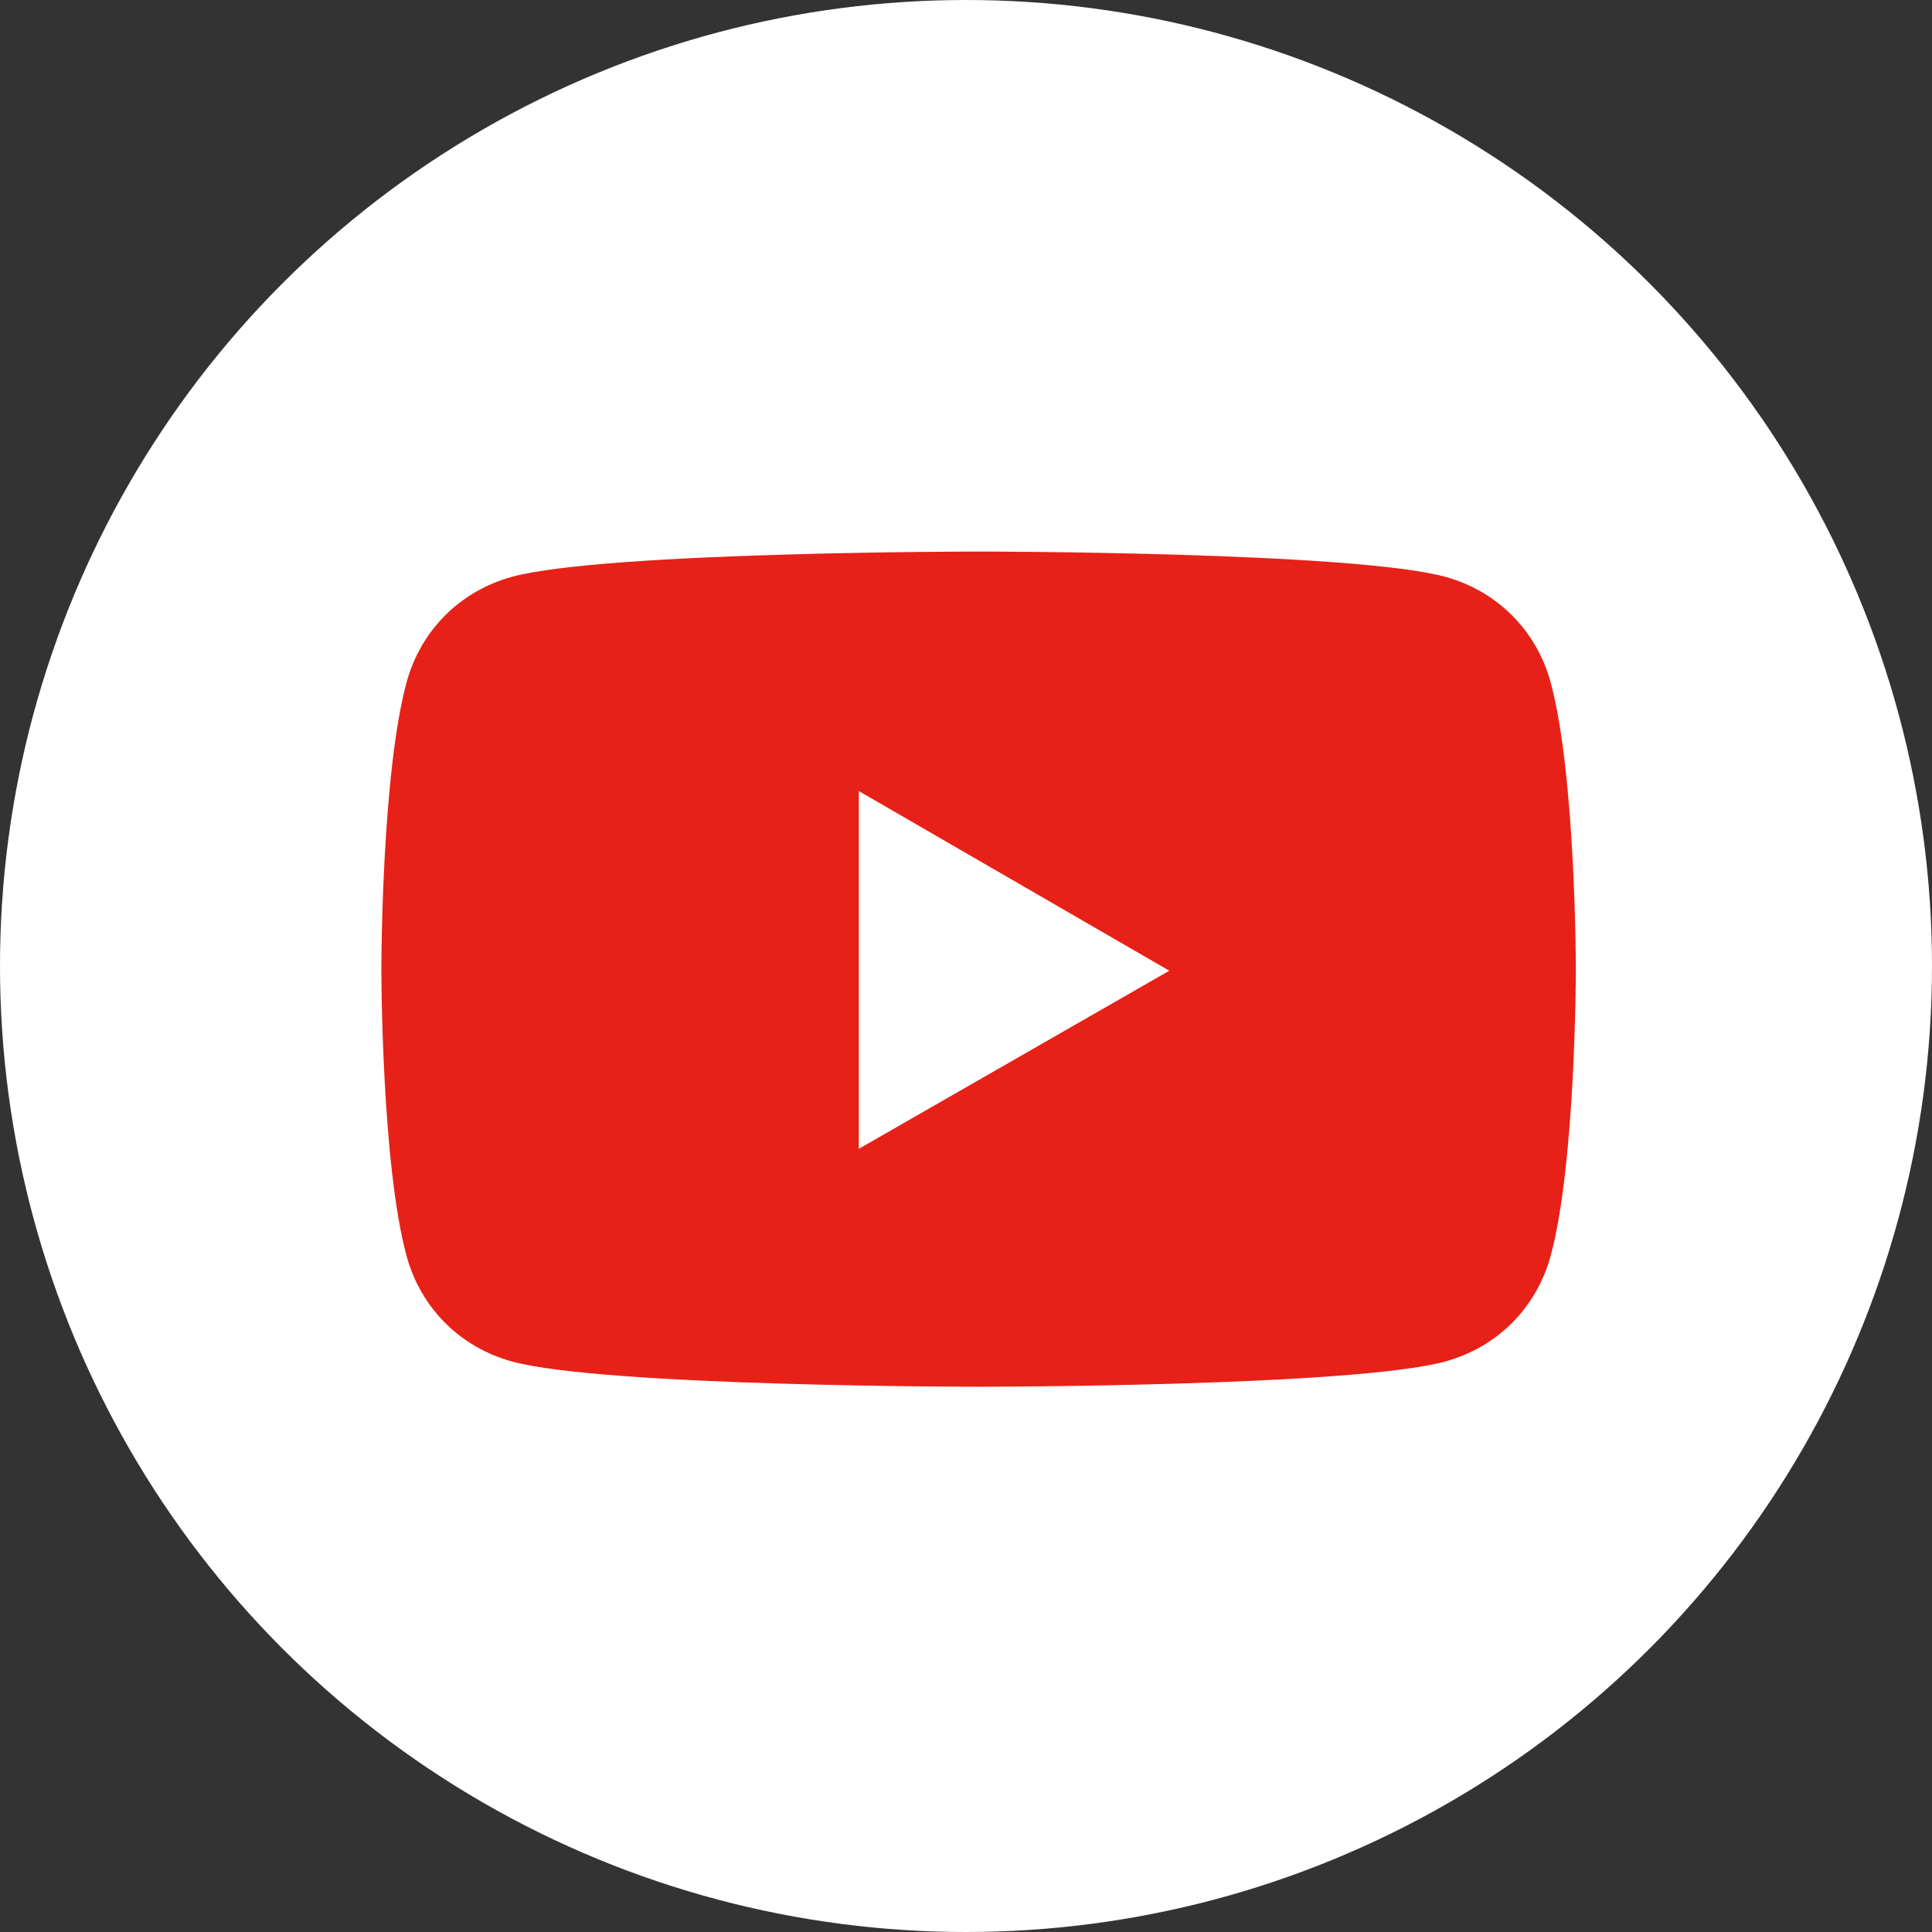
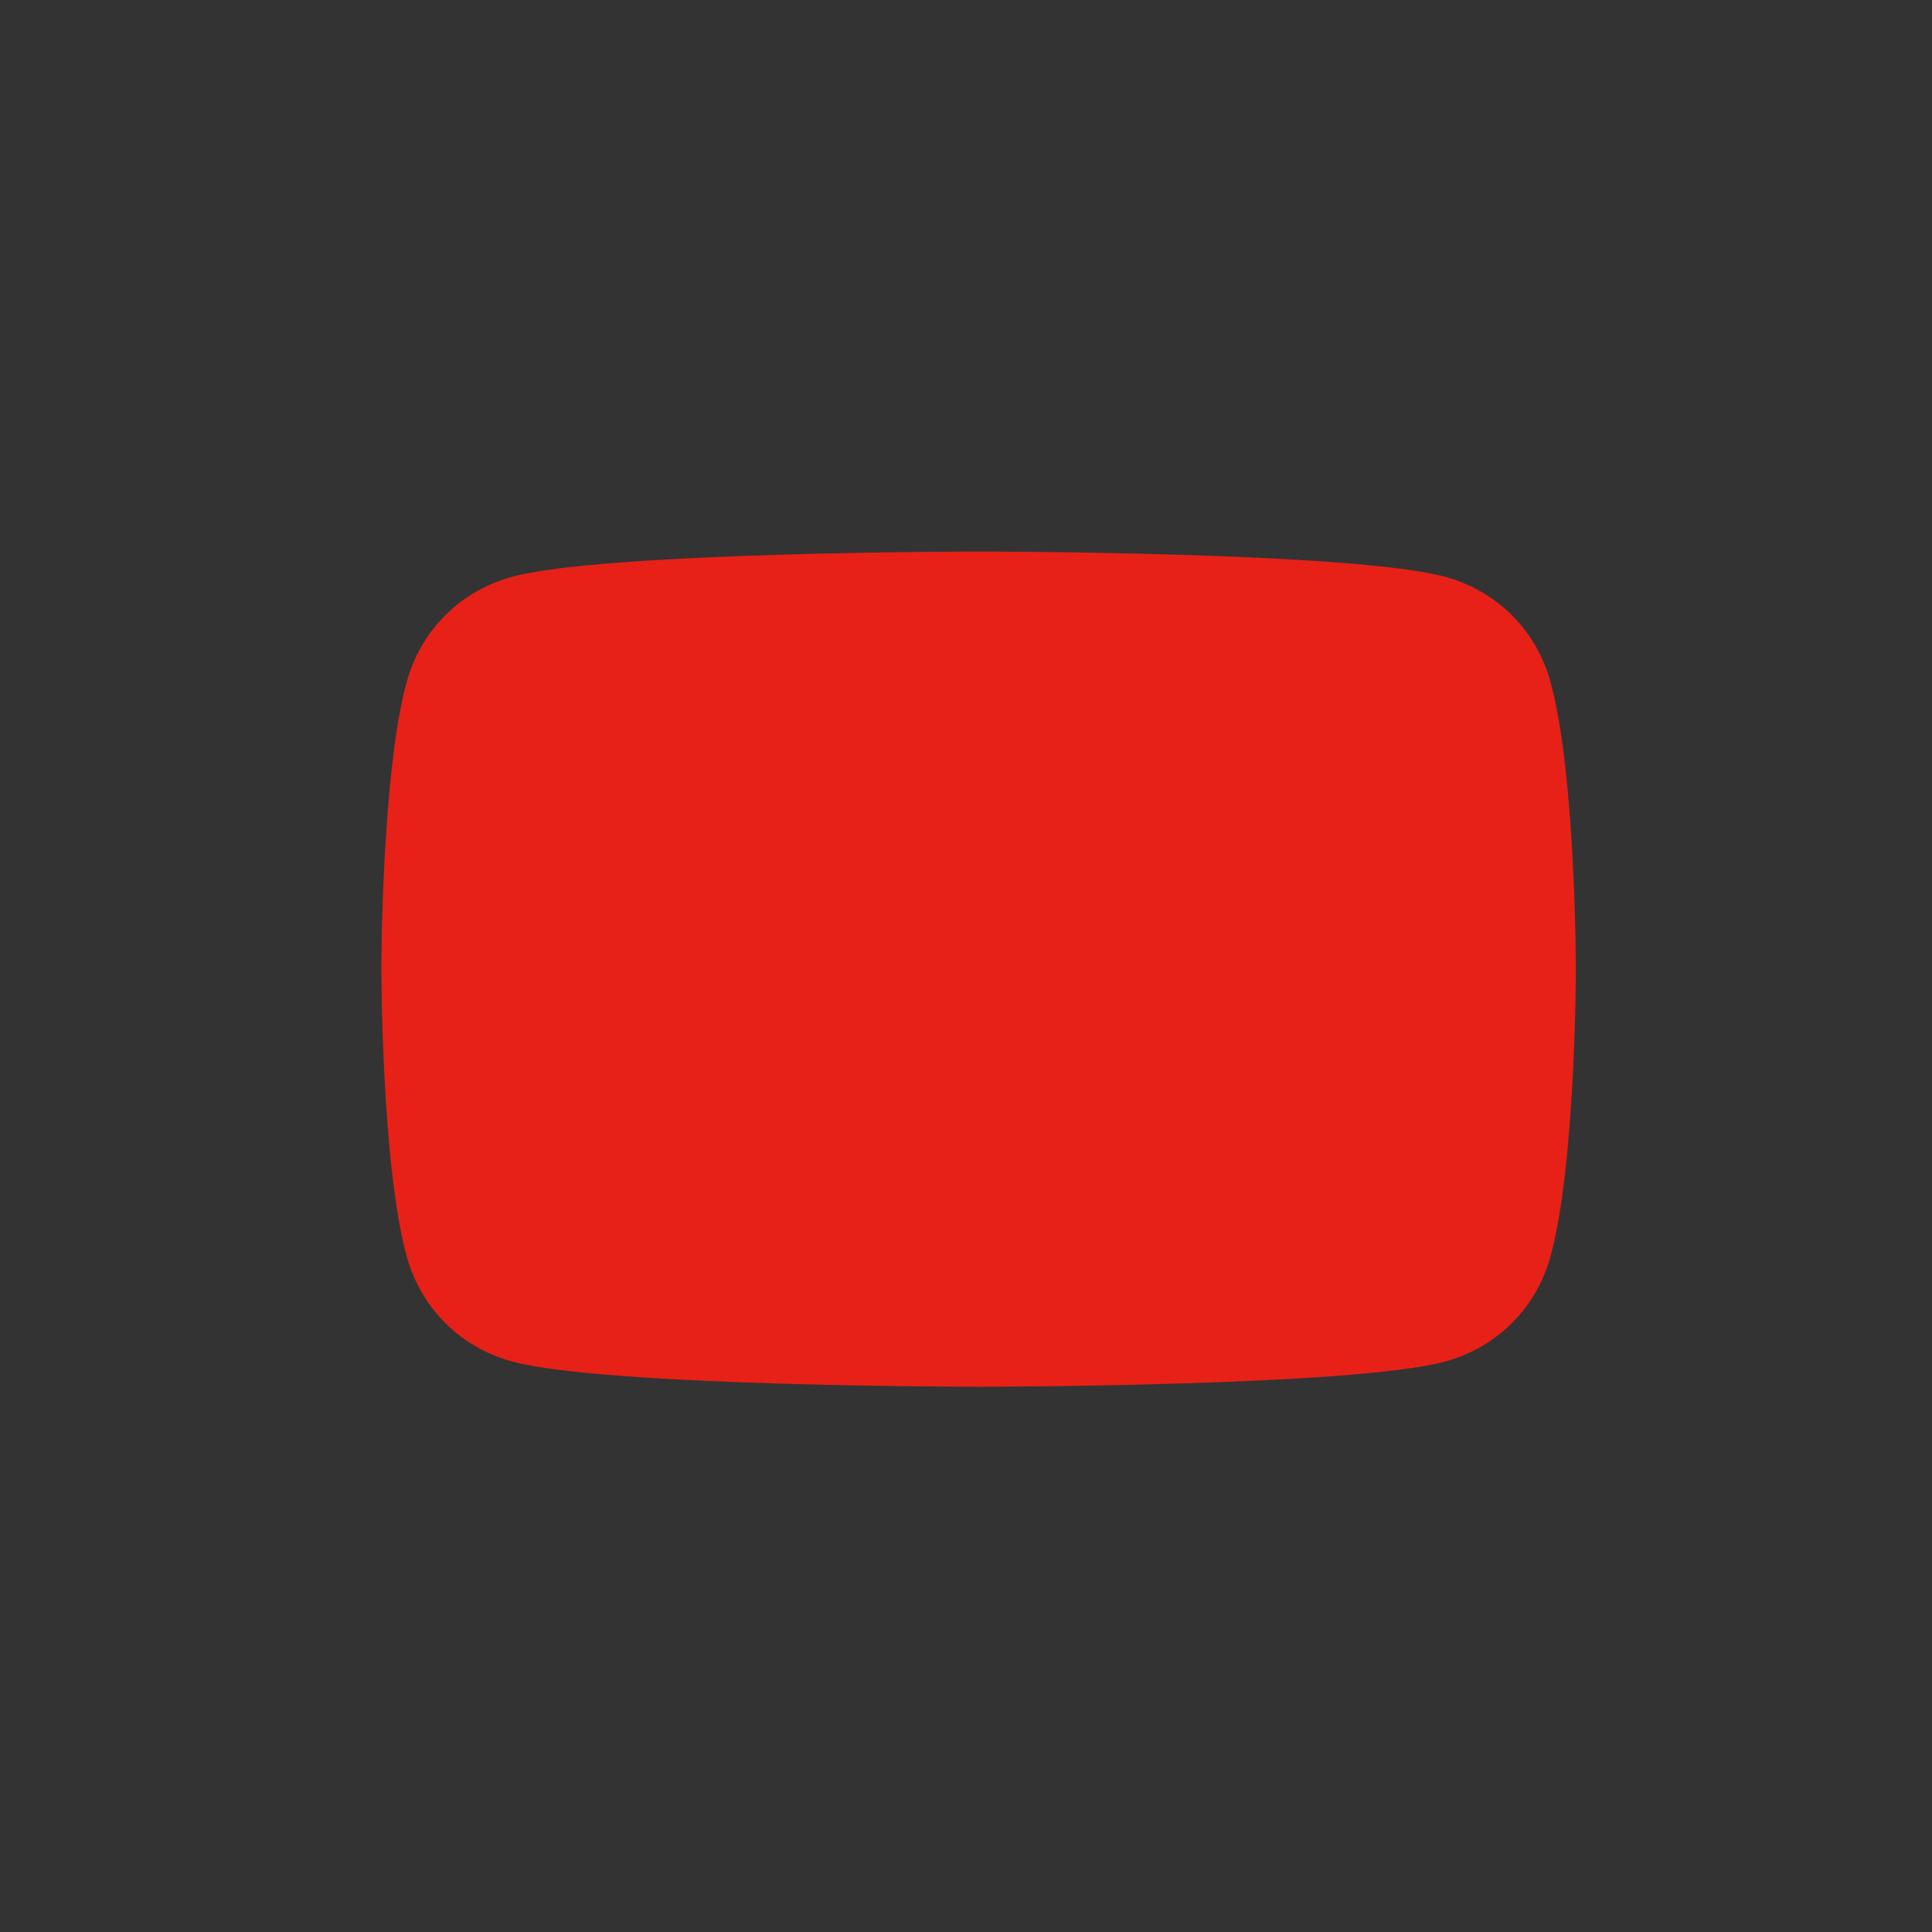
<svg xmlns="http://www.w3.org/2000/svg" id="_レイヤー_2" viewBox="0 0 12.26 12.26">
  <rect x="0" y="0" width="12.26" height="12.26" fill="#333333" stroke="none" />
  <defs>
    <style>.cls-1{fill:#fff;}.cls-2{fill:#e72117;}</style>
  </defs>
  <g id="_レイヤー_1-2">
-     <circle class="cls-1" cx="6.13" cy="6.13" r="6.13" />
    <path class="cls-2" d="m9.84,4.33c-.09-.33-.34-.58-.67-.67-.59-.16-2.96-.16-2.96-.16,0,0-2.37,0-2.96.16-.33.09-.58.34-.67.67-.16.59-.16,1.82-.16,1.82,0,0,0,1.23.16,1.82.09.33.34.58.67.67.59.16,2.96.16,2.96.16,0,0,2.37,0,2.96-.16.33-.09.58-.34.67-.67.16-.59.16-1.82.16-1.82,0,0,0-1.23-.16-1.82Z" />
-     <polygon class="cls-1" points="5.45 7.29 7.42 6.16 5.45 5.02 5.45 7.29" />
  </g>
</svg>